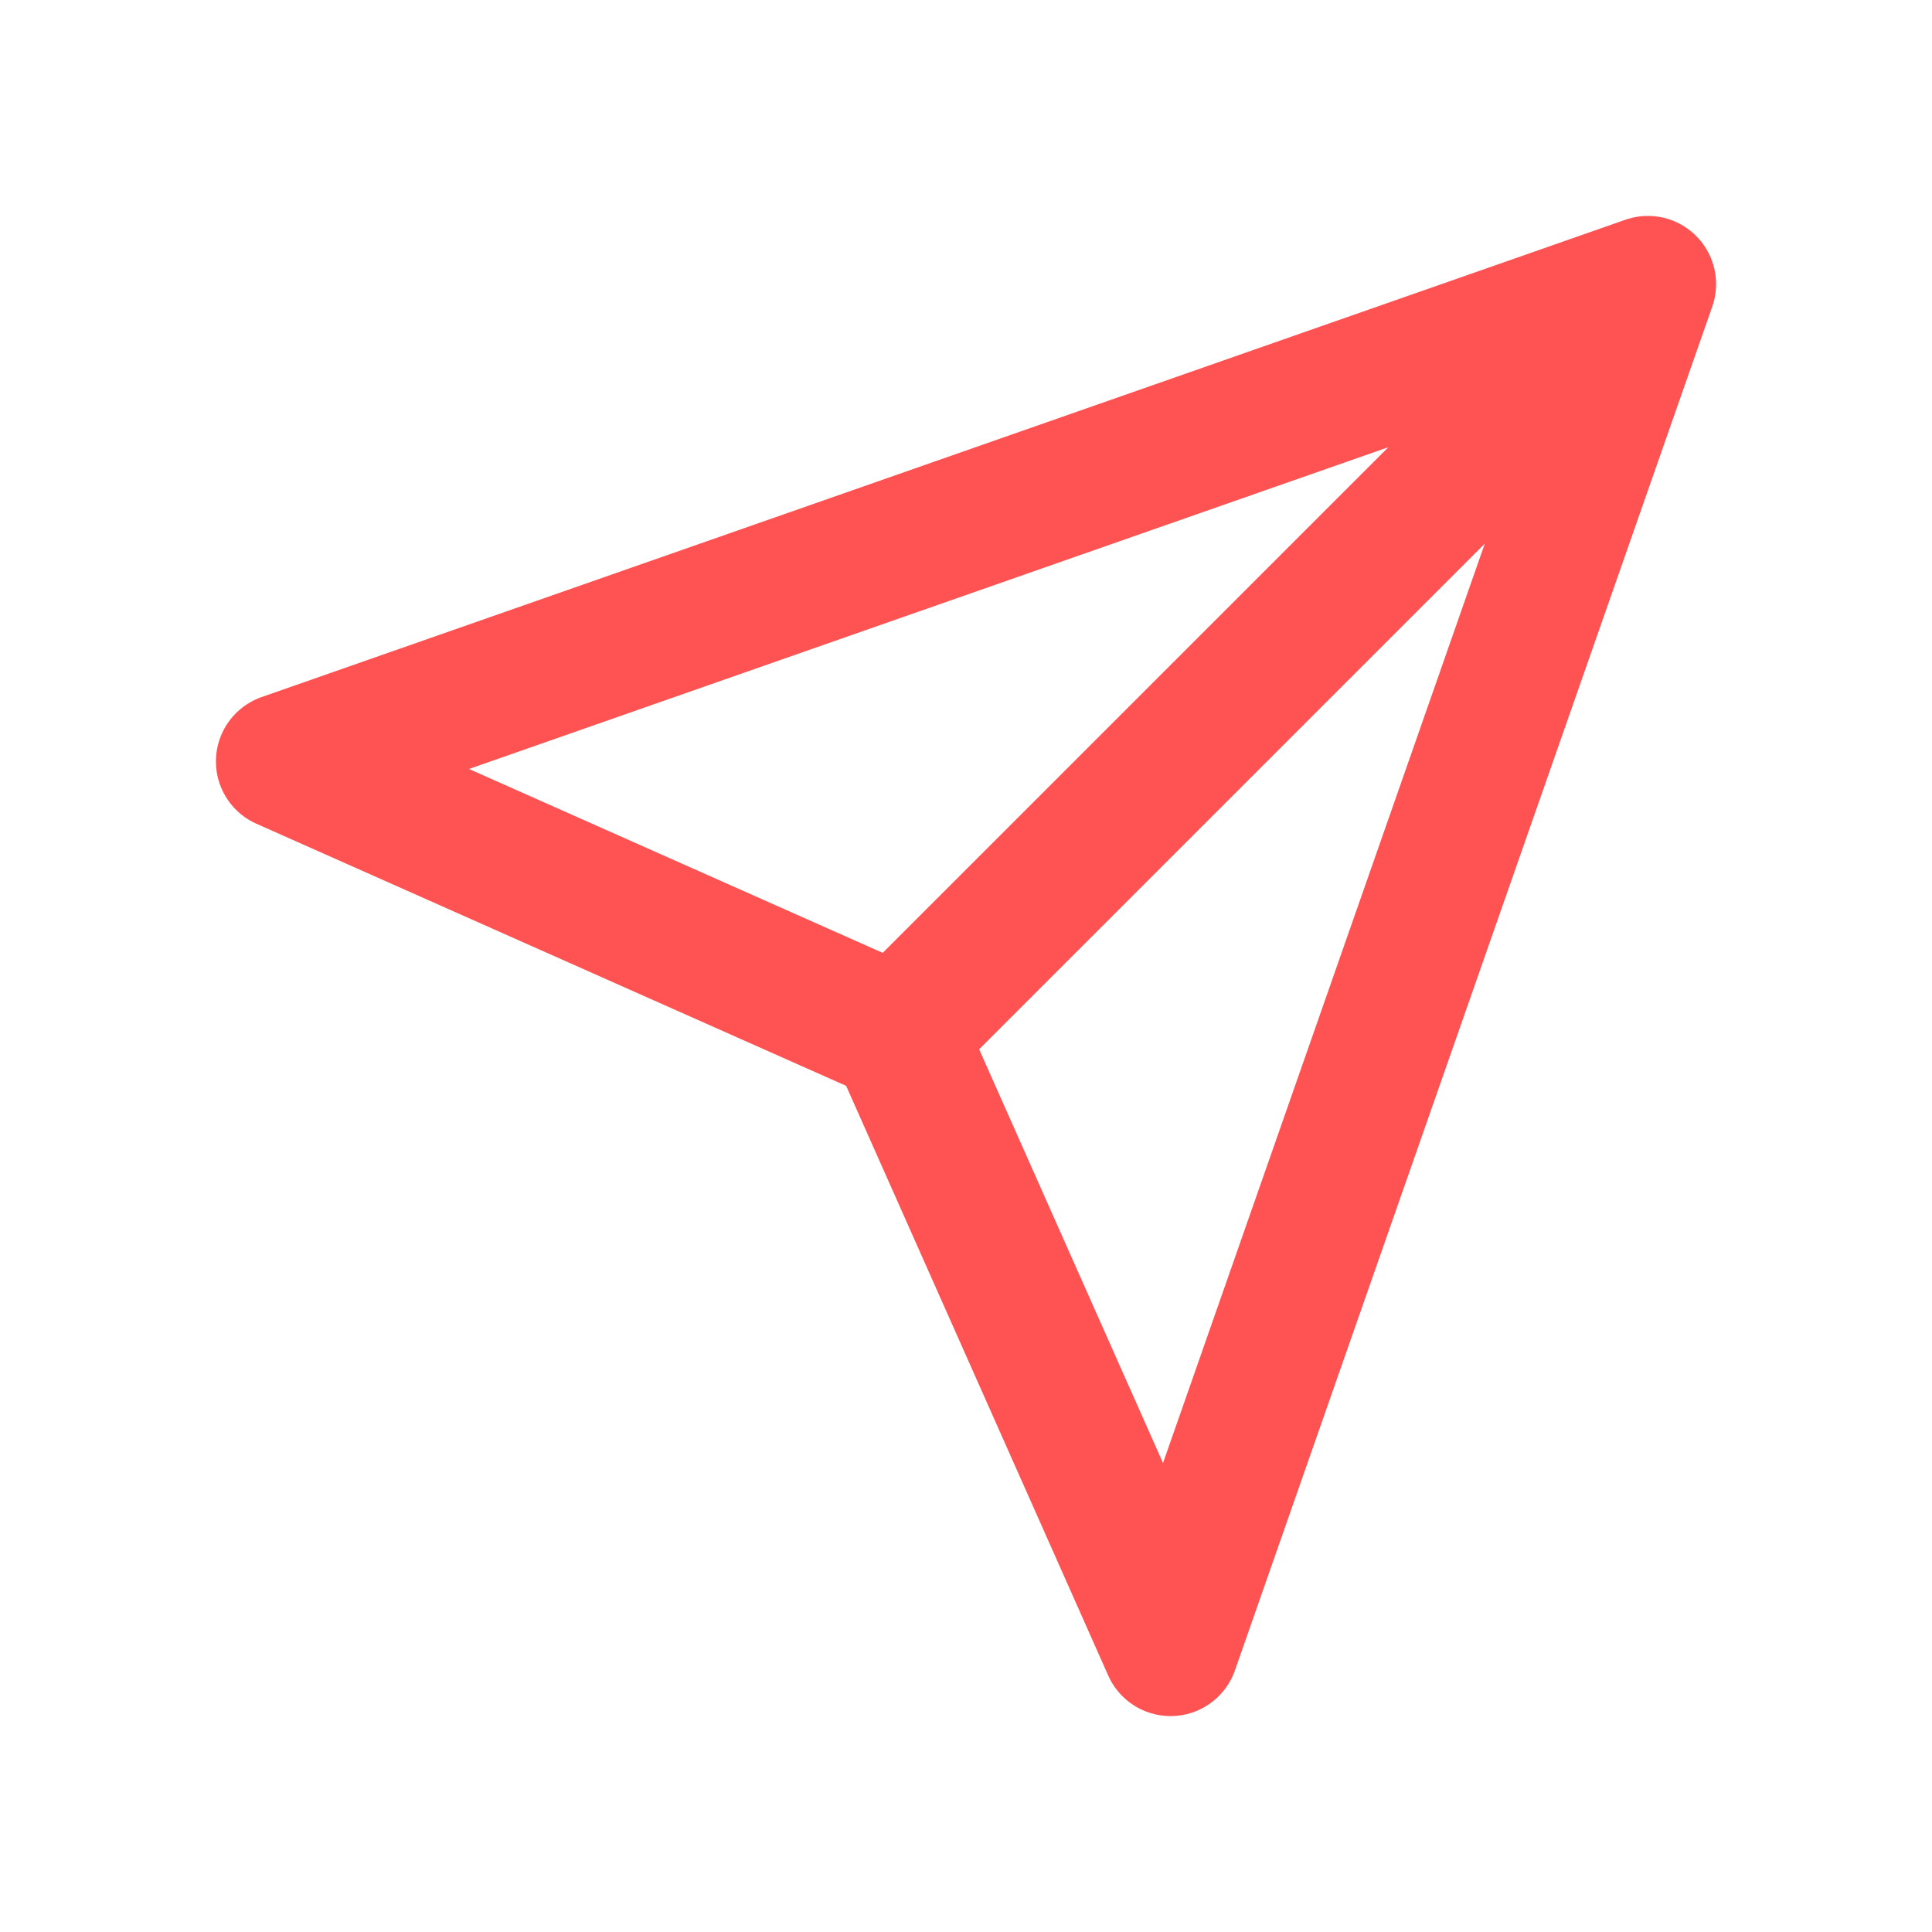
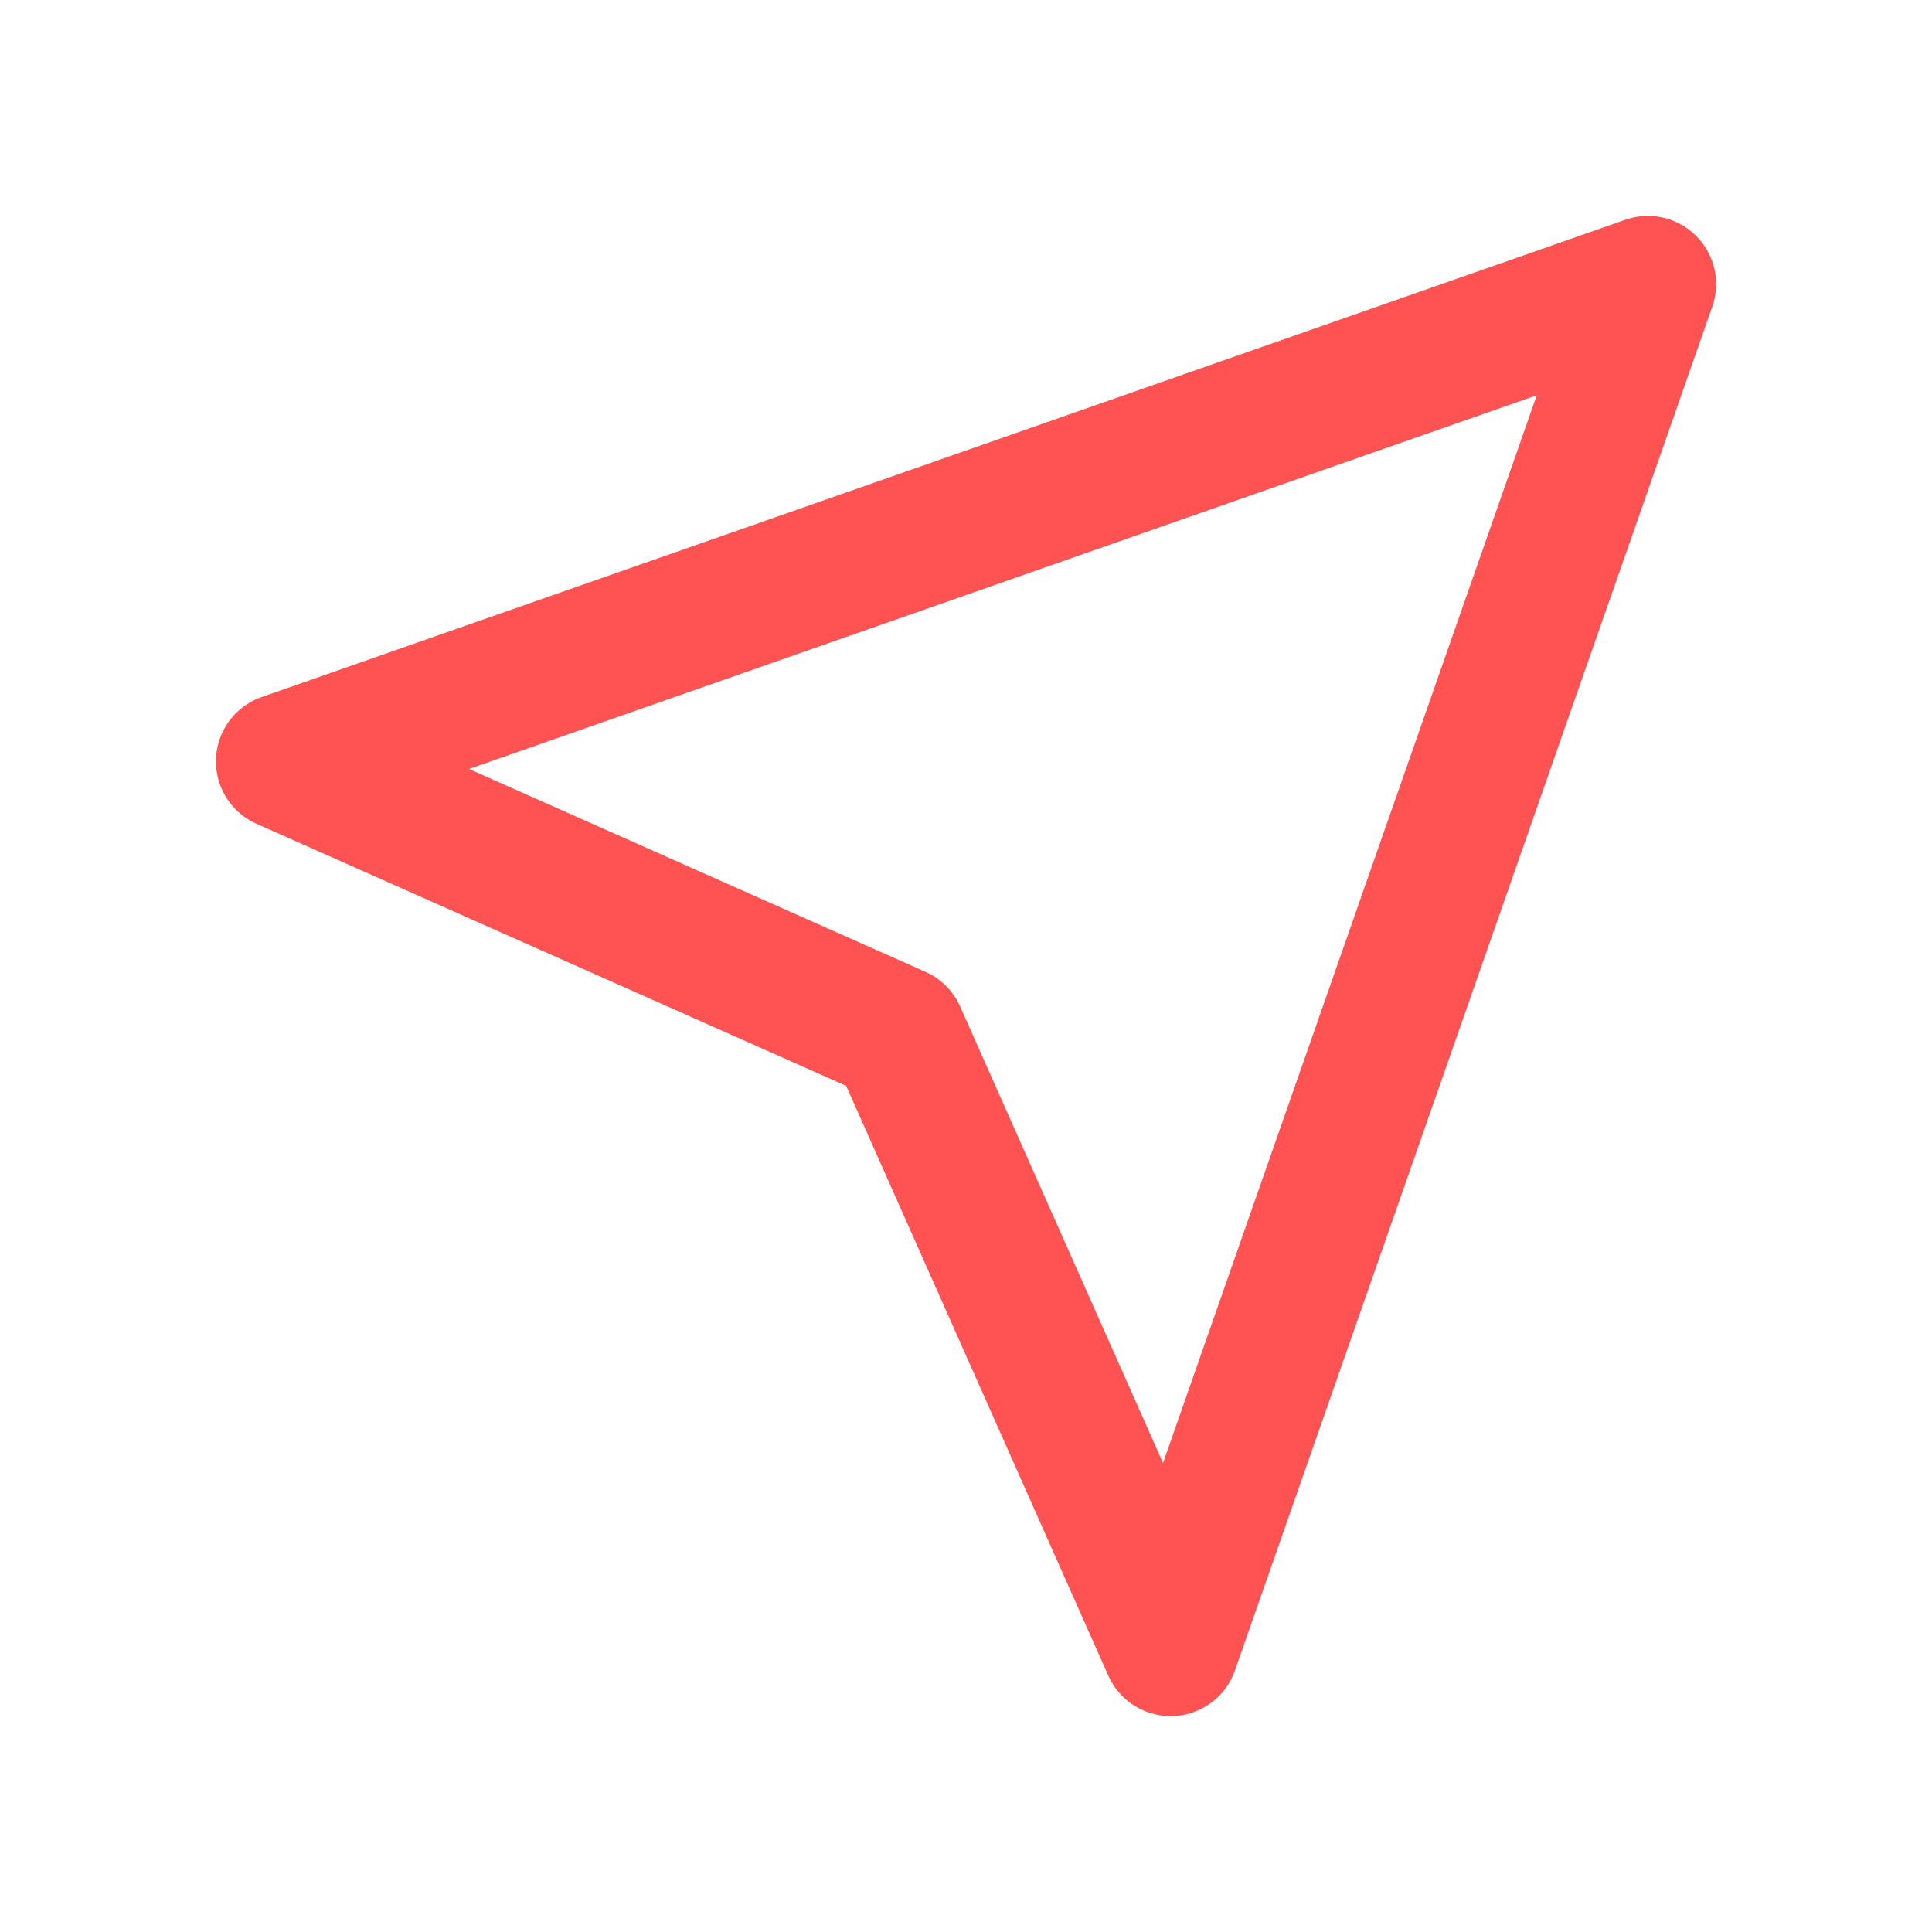
<svg xmlns="http://www.w3.org/2000/svg" width="17" height="17" viewBox="0 0 17 17">
  <g fill="none" fill-rule="evenodd" stroke="#FF5252" stroke-linecap="round" stroke-linejoin="round" stroke-width="1.2">
-     <path d="M14.5 2.5L7.9 9.1M14.5 2.5l-4.2 12-2.4-5.4-5.4-2.4z" />
+     <path d="M14.5 2.5M14.5 2.5l-4.2 12-2.4-5.4-5.4-2.4z" />
  </g>
</svg>